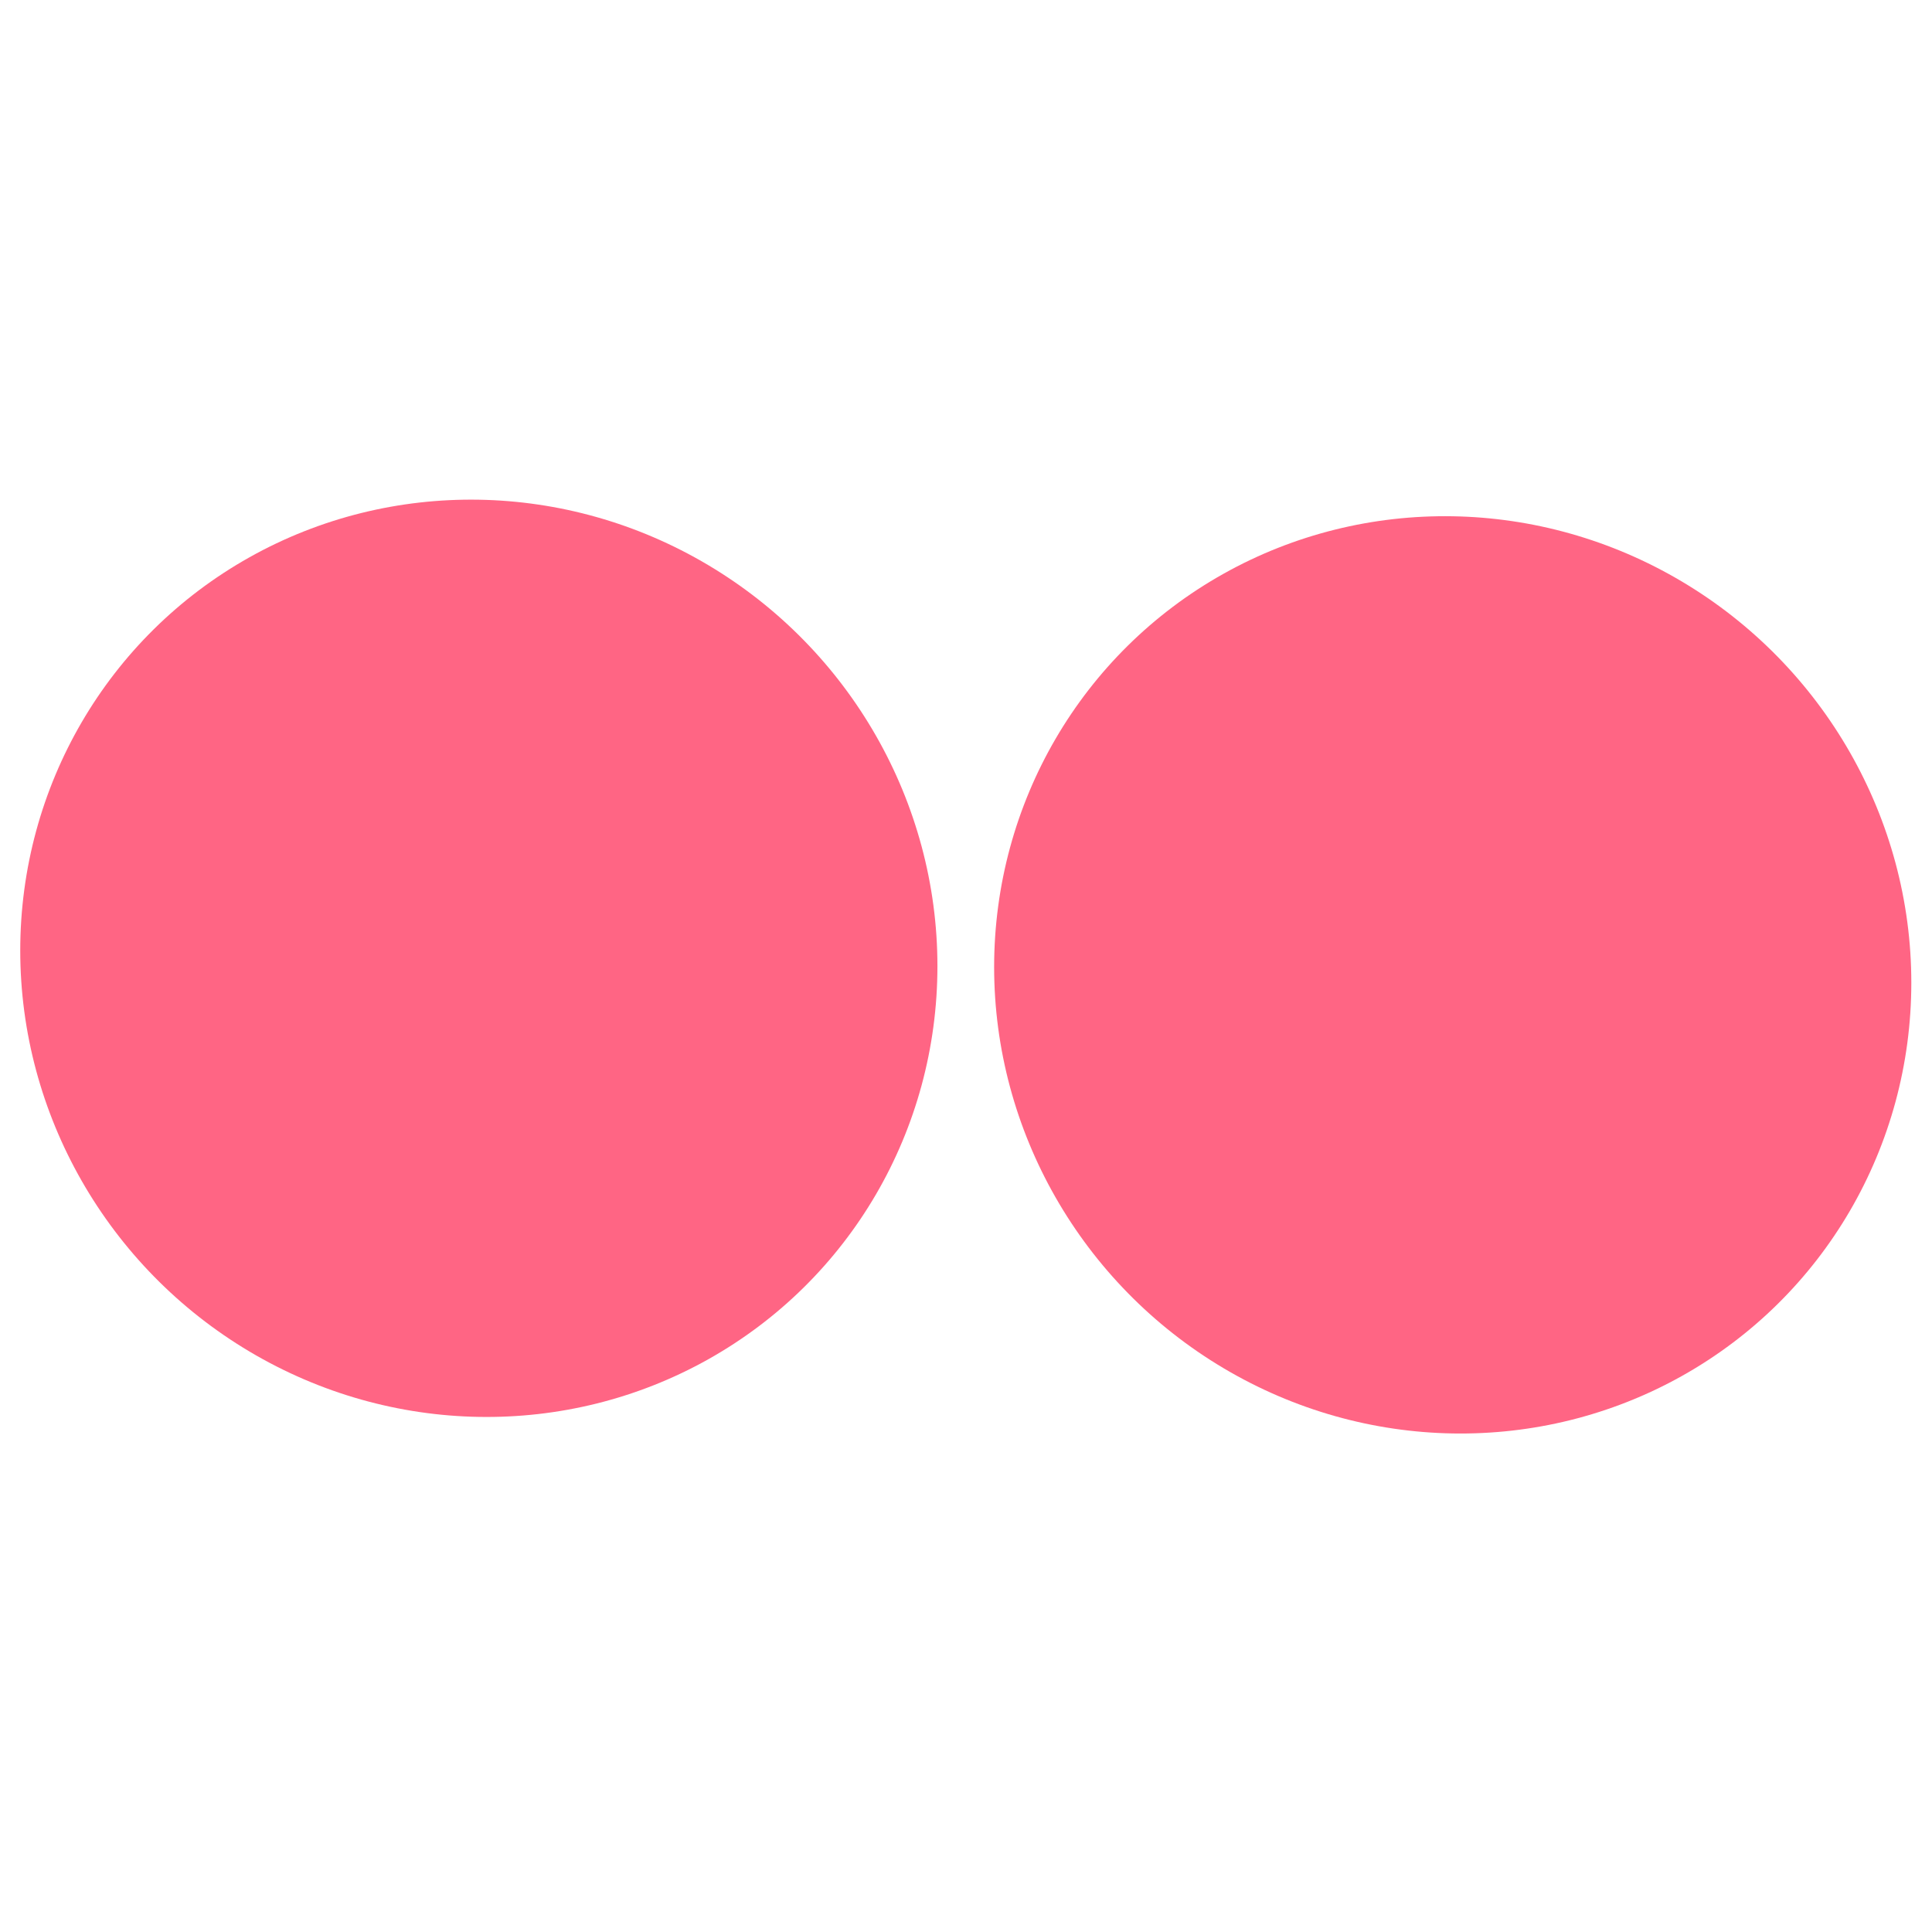
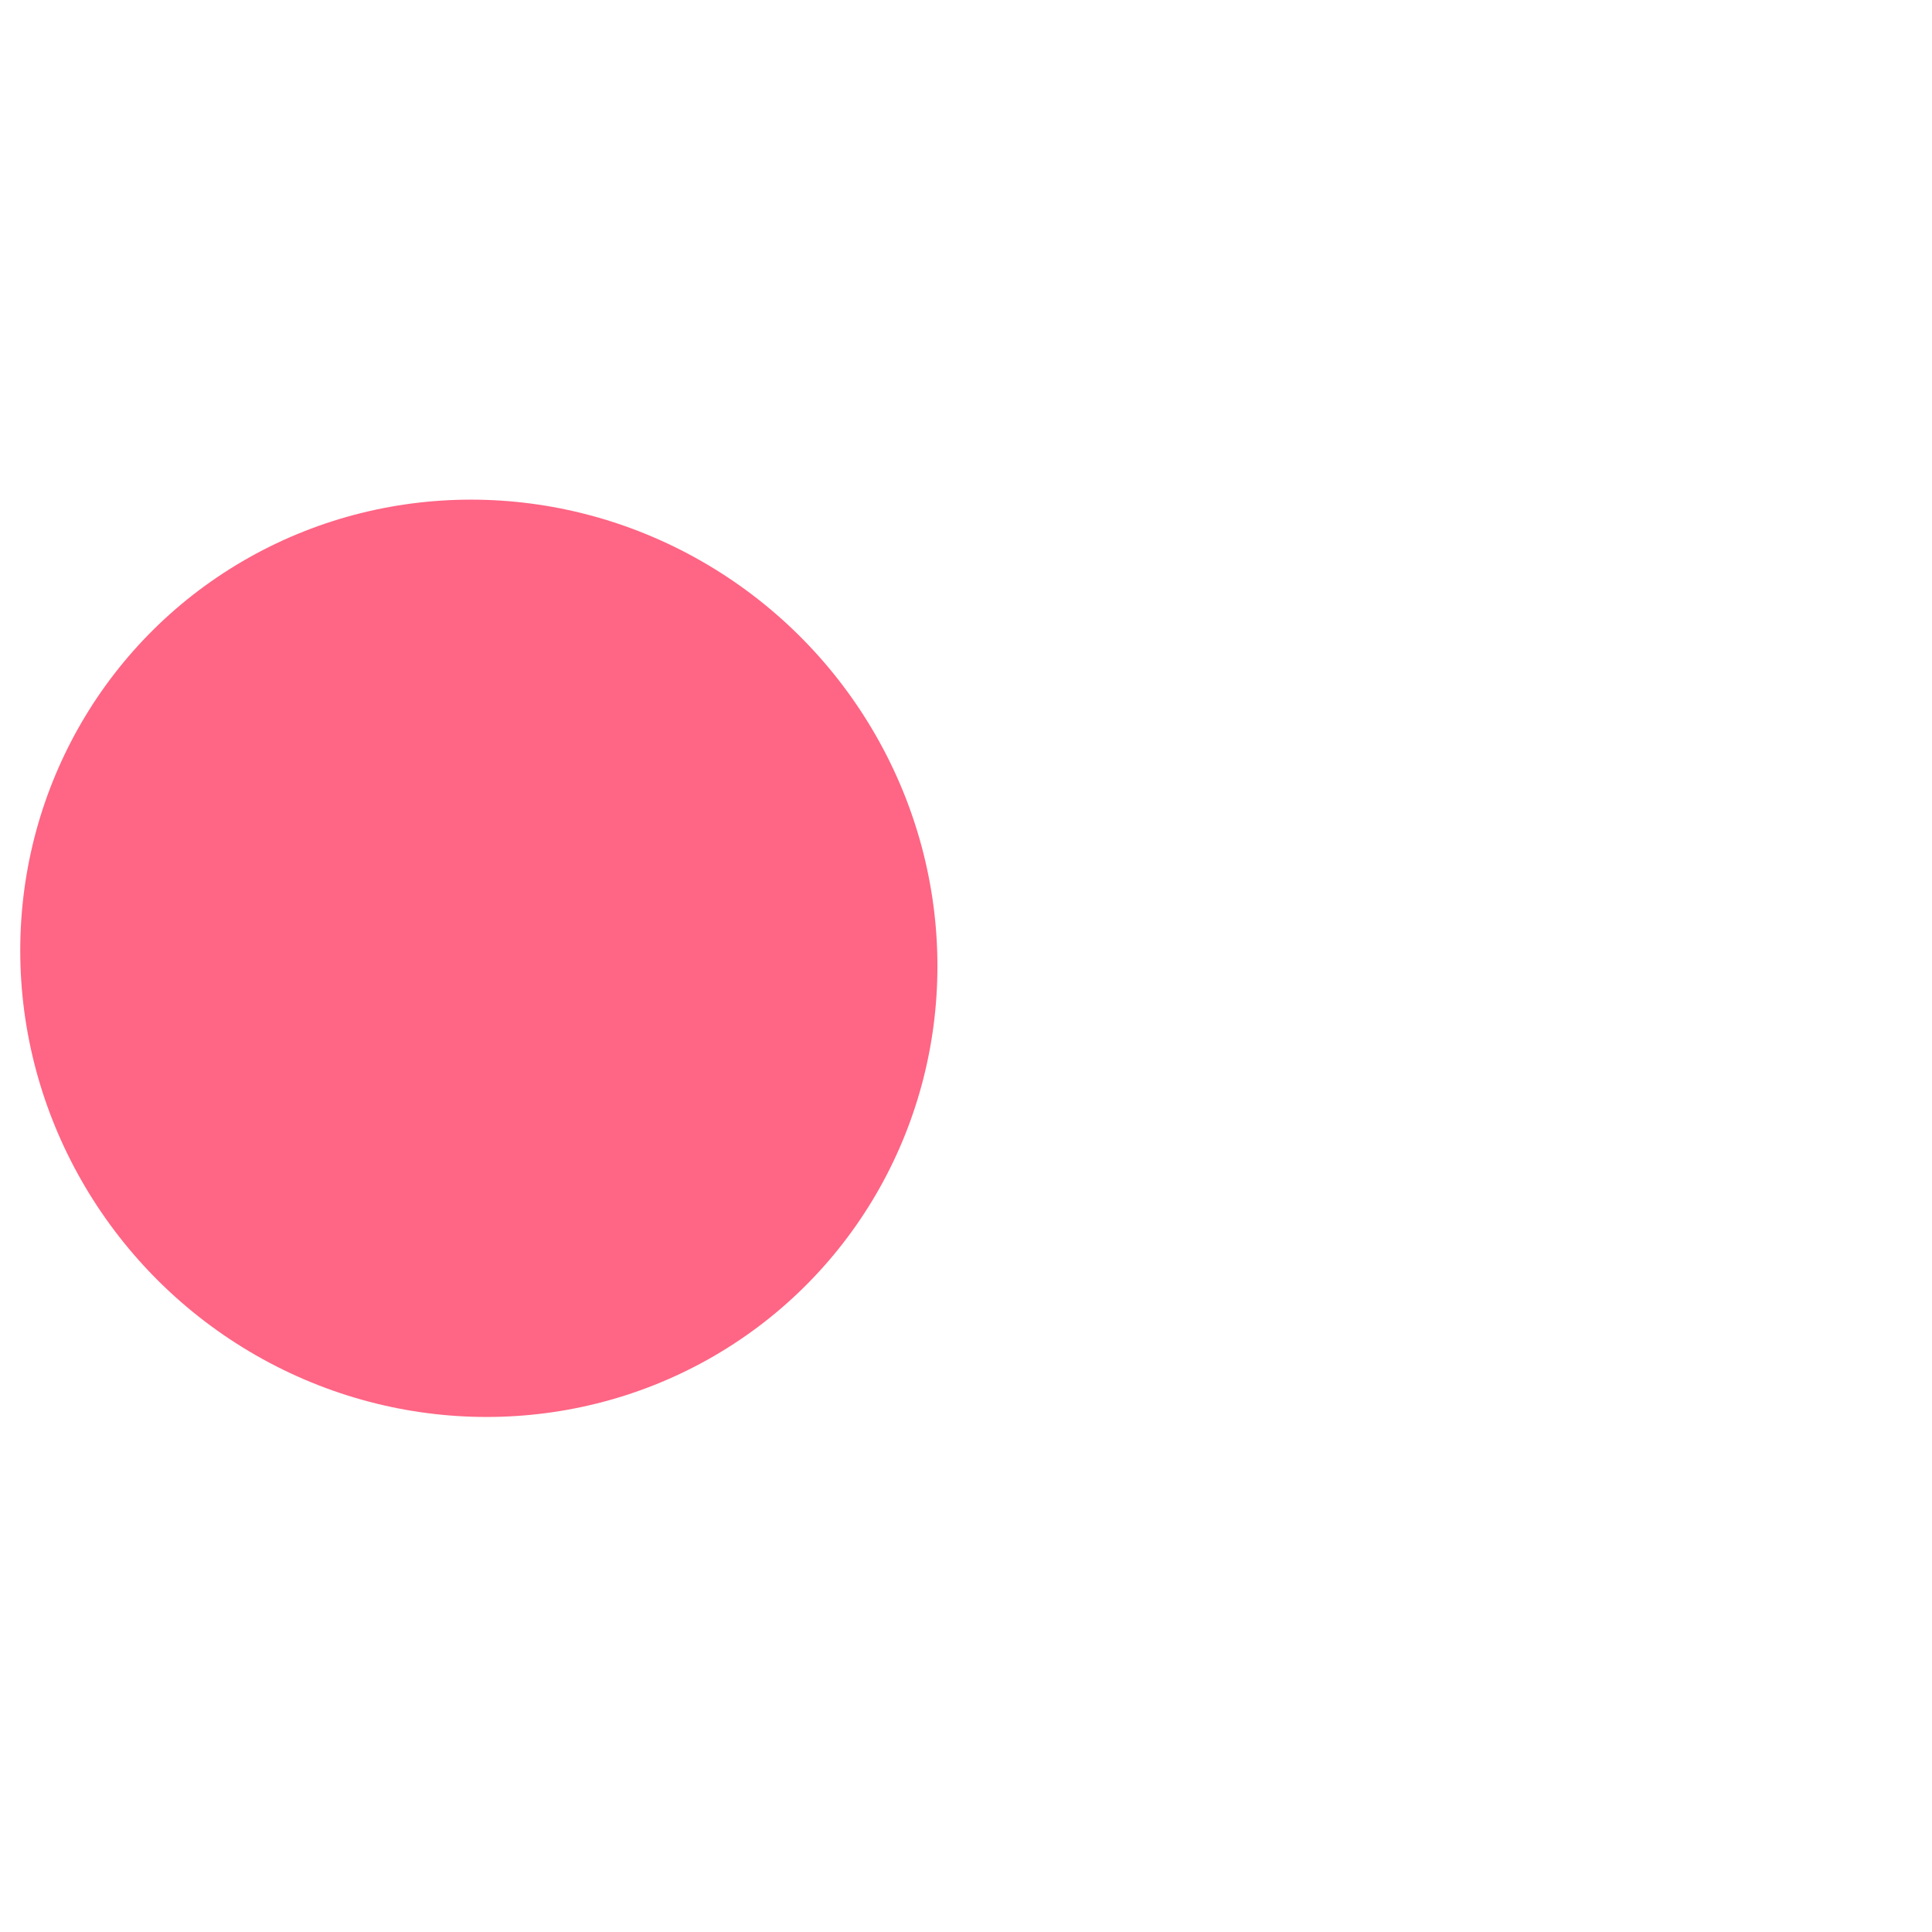
<svg xmlns="http://www.w3.org/2000/svg" viewBox="0 0 500 500">
  <g transform="matrix(1, 0, 0, 1, 37.411, -5.252)">
    <g style="" transform="matrix(10.727, 0, 0, 10.727, -3426.184, -1429.718)">
      <g style="" transform="matrix(1, 0.017, 0, 1, 0, -5.75)">
        <circle cx="327.463" cy="157.075" r="11.064" fill="#FF6584" style="stroke-width: 1.106; transform-origin: 339.211px 157.075px;" />
-         <circle cx="350.959" cy="157.075" r="11.064" fill="#FF6584" style="stroke-width: 1.106; transform-origin: 339.211px 157.075px;" />
      </g>
    </g>
  </g>
</svg>